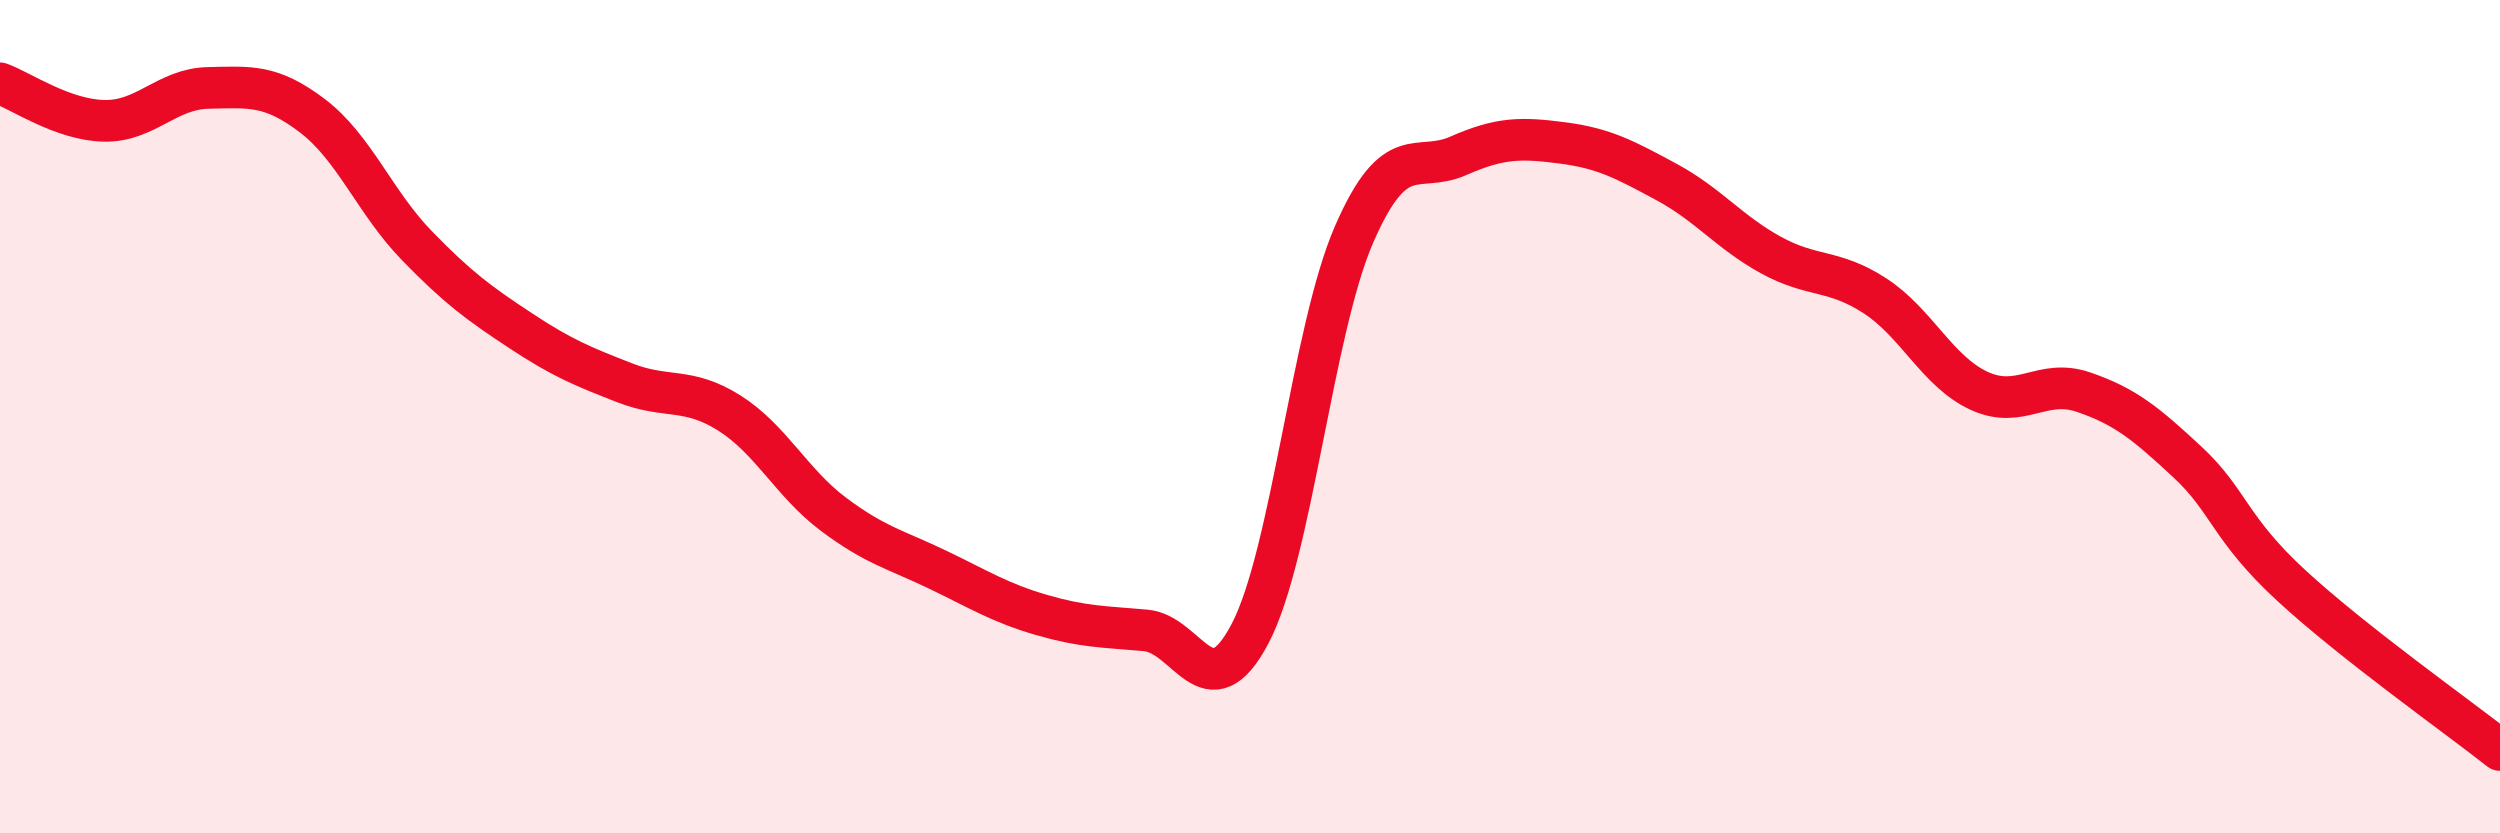
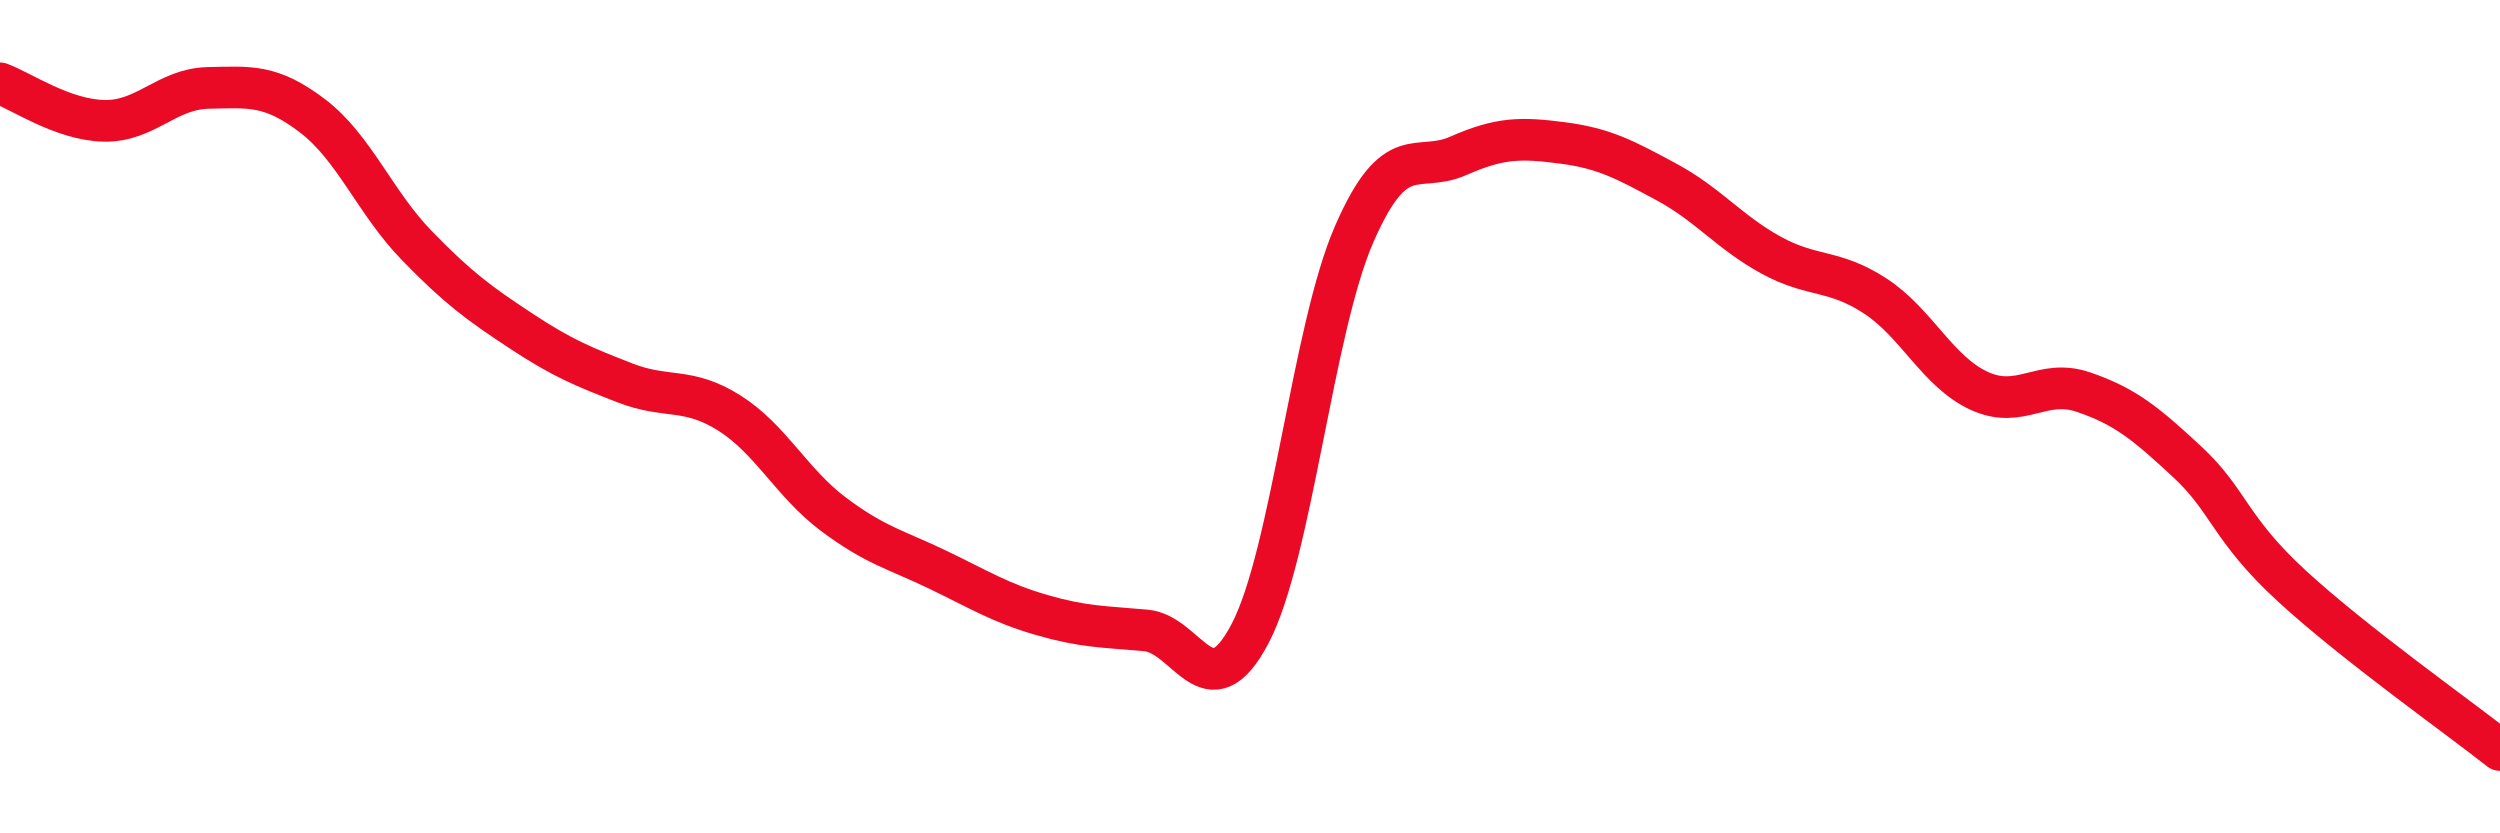
<svg xmlns="http://www.w3.org/2000/svg" width="60" height="20" viewBox="0 0 60 20">
-   <path d="M 0,2 C 0.5,2.18 1.5,2.88 2.5,2.9 C 3.5,2.92 4,2.13 5,2.11 C 6,2.09 6.5,2.02 7.5,2.78 C 8.5,3.54 9,4.86 10,5.89 C 11,6.92 11.5,7.28 12.5,7.94 C 13.5,8.6 14,8.8 15,9.19 C 16,9.58 16.5,9.28 17.5,9.91 C 18.5,10.54 19,11.59 20,12.34 C 21,13.09 21.5,13.19 22.5,13.67 C 23.5,14.15 24,14.47 25,14.76 C 26,15.05 26.5,15.04 27.5,15.13 C 28.5,15.22 29,17.11 30,15.21 C 31,13.31 31.5,7.91 32.5,5.62 C 33.5,3.33 34,4.18 35,3.74 C 36,3.3 36.5,3.3 37.5,3.43 C 38.5,3.56 39,3.83 40,4.37 C 41,4.91 41.5,5.57 42.5,6.12 C 43.5,6.67 44,6.45 45,7.1 C 46,7.75 46.5,8.92 47.5,9.38 C 48.5,9.84 49,9.07 50,9.41 C 51,9.75 51.5,10.16 52.5,11.09 C 53.5,12.02 53.5,12.68 55,14.06 C 56.5,15.44 59,17.21 60,18L60 20L0 20Z" fill="#EB0A25" opacity="0.1" stroke-linecap="round" stroke-linejoin="round" />
  <path d="M 0,2 C 0.5,2.18 1.5,2.88 2.5,2.9 C 3.5,2.92 4,2.13 5,2.11 C 6,2.09 6.5,2.02 7.5,2.78 C 8.5,3.54 9,4.86 10,5.89 C 11,6.92 11.5,7.28 12.5,7.94 C 13.5,8.6 14,8.8 15,9.19 C 16,9.58 16.5,9.28 17.5,9.91 C 18.5,10.54 19,11.59 20,12.34 C 21,13.09 21.5,13.19 22.5,13.67 C 23.5,14.15 24,14.47 25,14.76 C 26,15.05 26.5,15.04 27.5,15.13 C 28.5,15.22 29,17.11 30,15.21 C 31,13.31 31.5,7.91 32.5,5.62 C 33.5,3.33 34,4.18 35,3.74 C 36,3.3 36.5,3.3 37.5,3.43 C 38.5,3.56 39,3.83 40,4.37 C 41,4.91 41.5,5.57 42.5,6.12 C 43.5,6.67 44,6.45 45,7.1 C 46,7.75 46.5,8.92 47.5,9.38 C 48.5,9.84 49,9.07 50,9.41 C 51,9.75 51.5,10.16 52.5,11.09 C 53.5,12.02 53.5,12.68 55,14.06 C 56.5,15.44 59,17.21 60,18" stroke="#EB0A25" stroke-width="1" fill="none" stroke-linecap="round" stroke-linejoin="round" />
</svg>